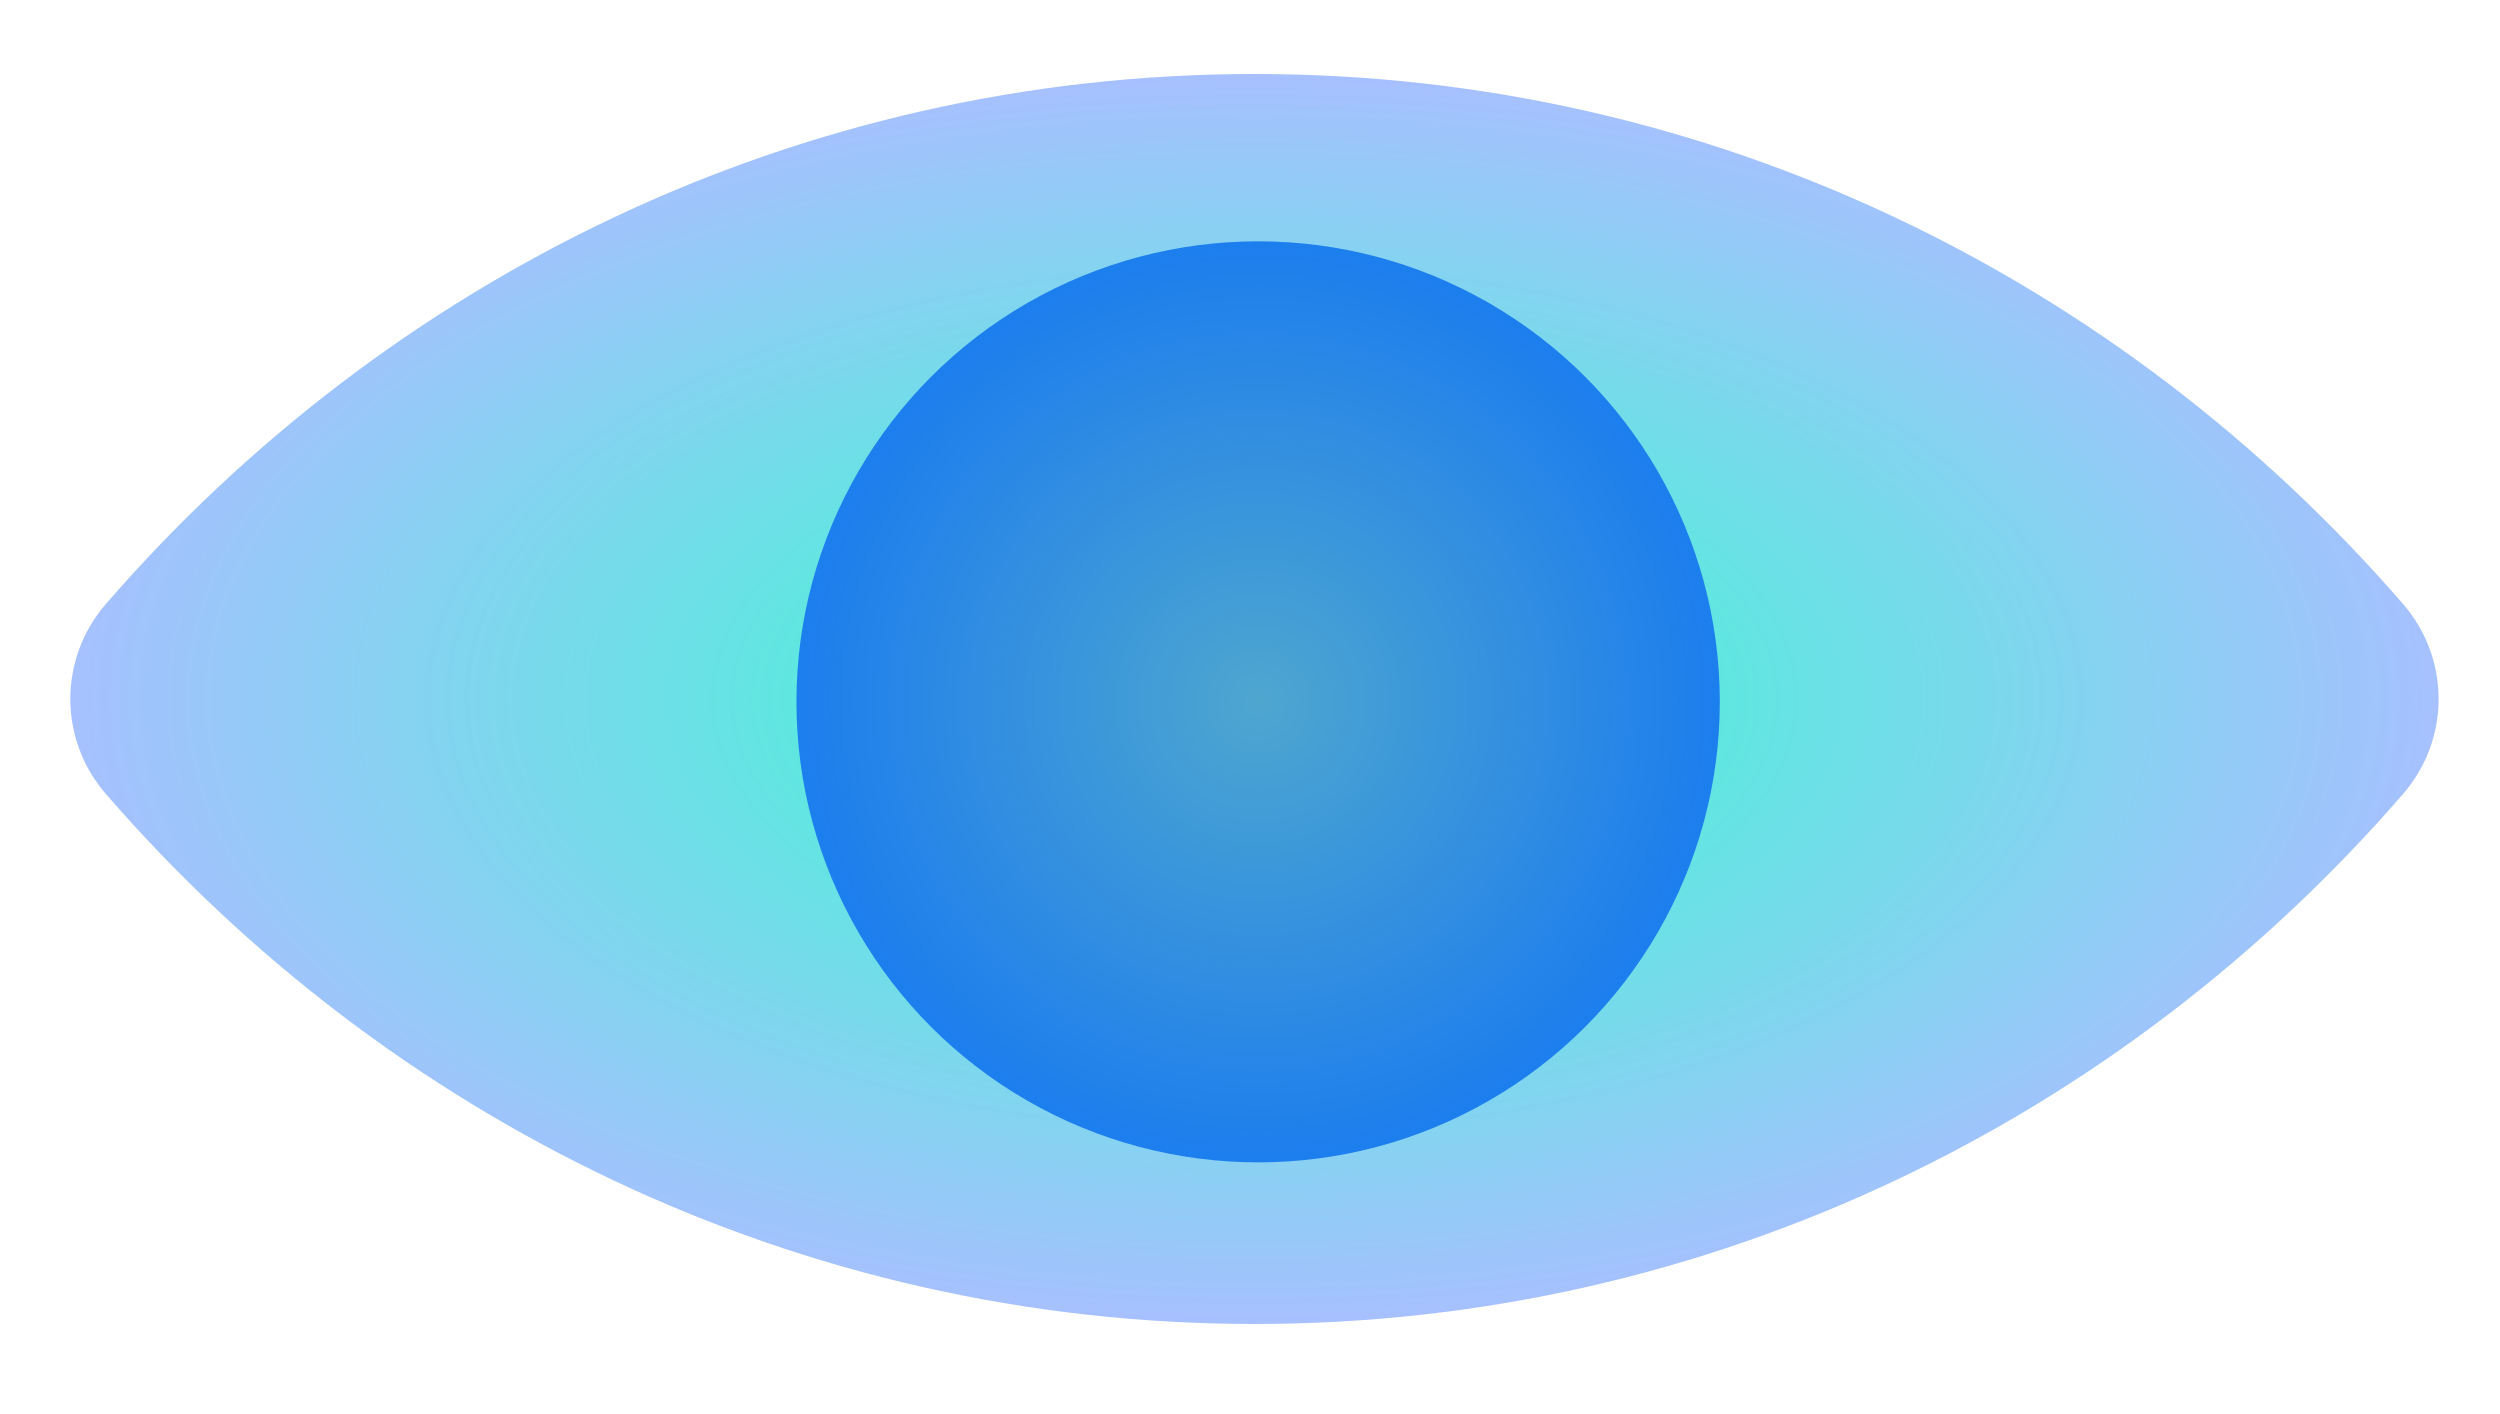
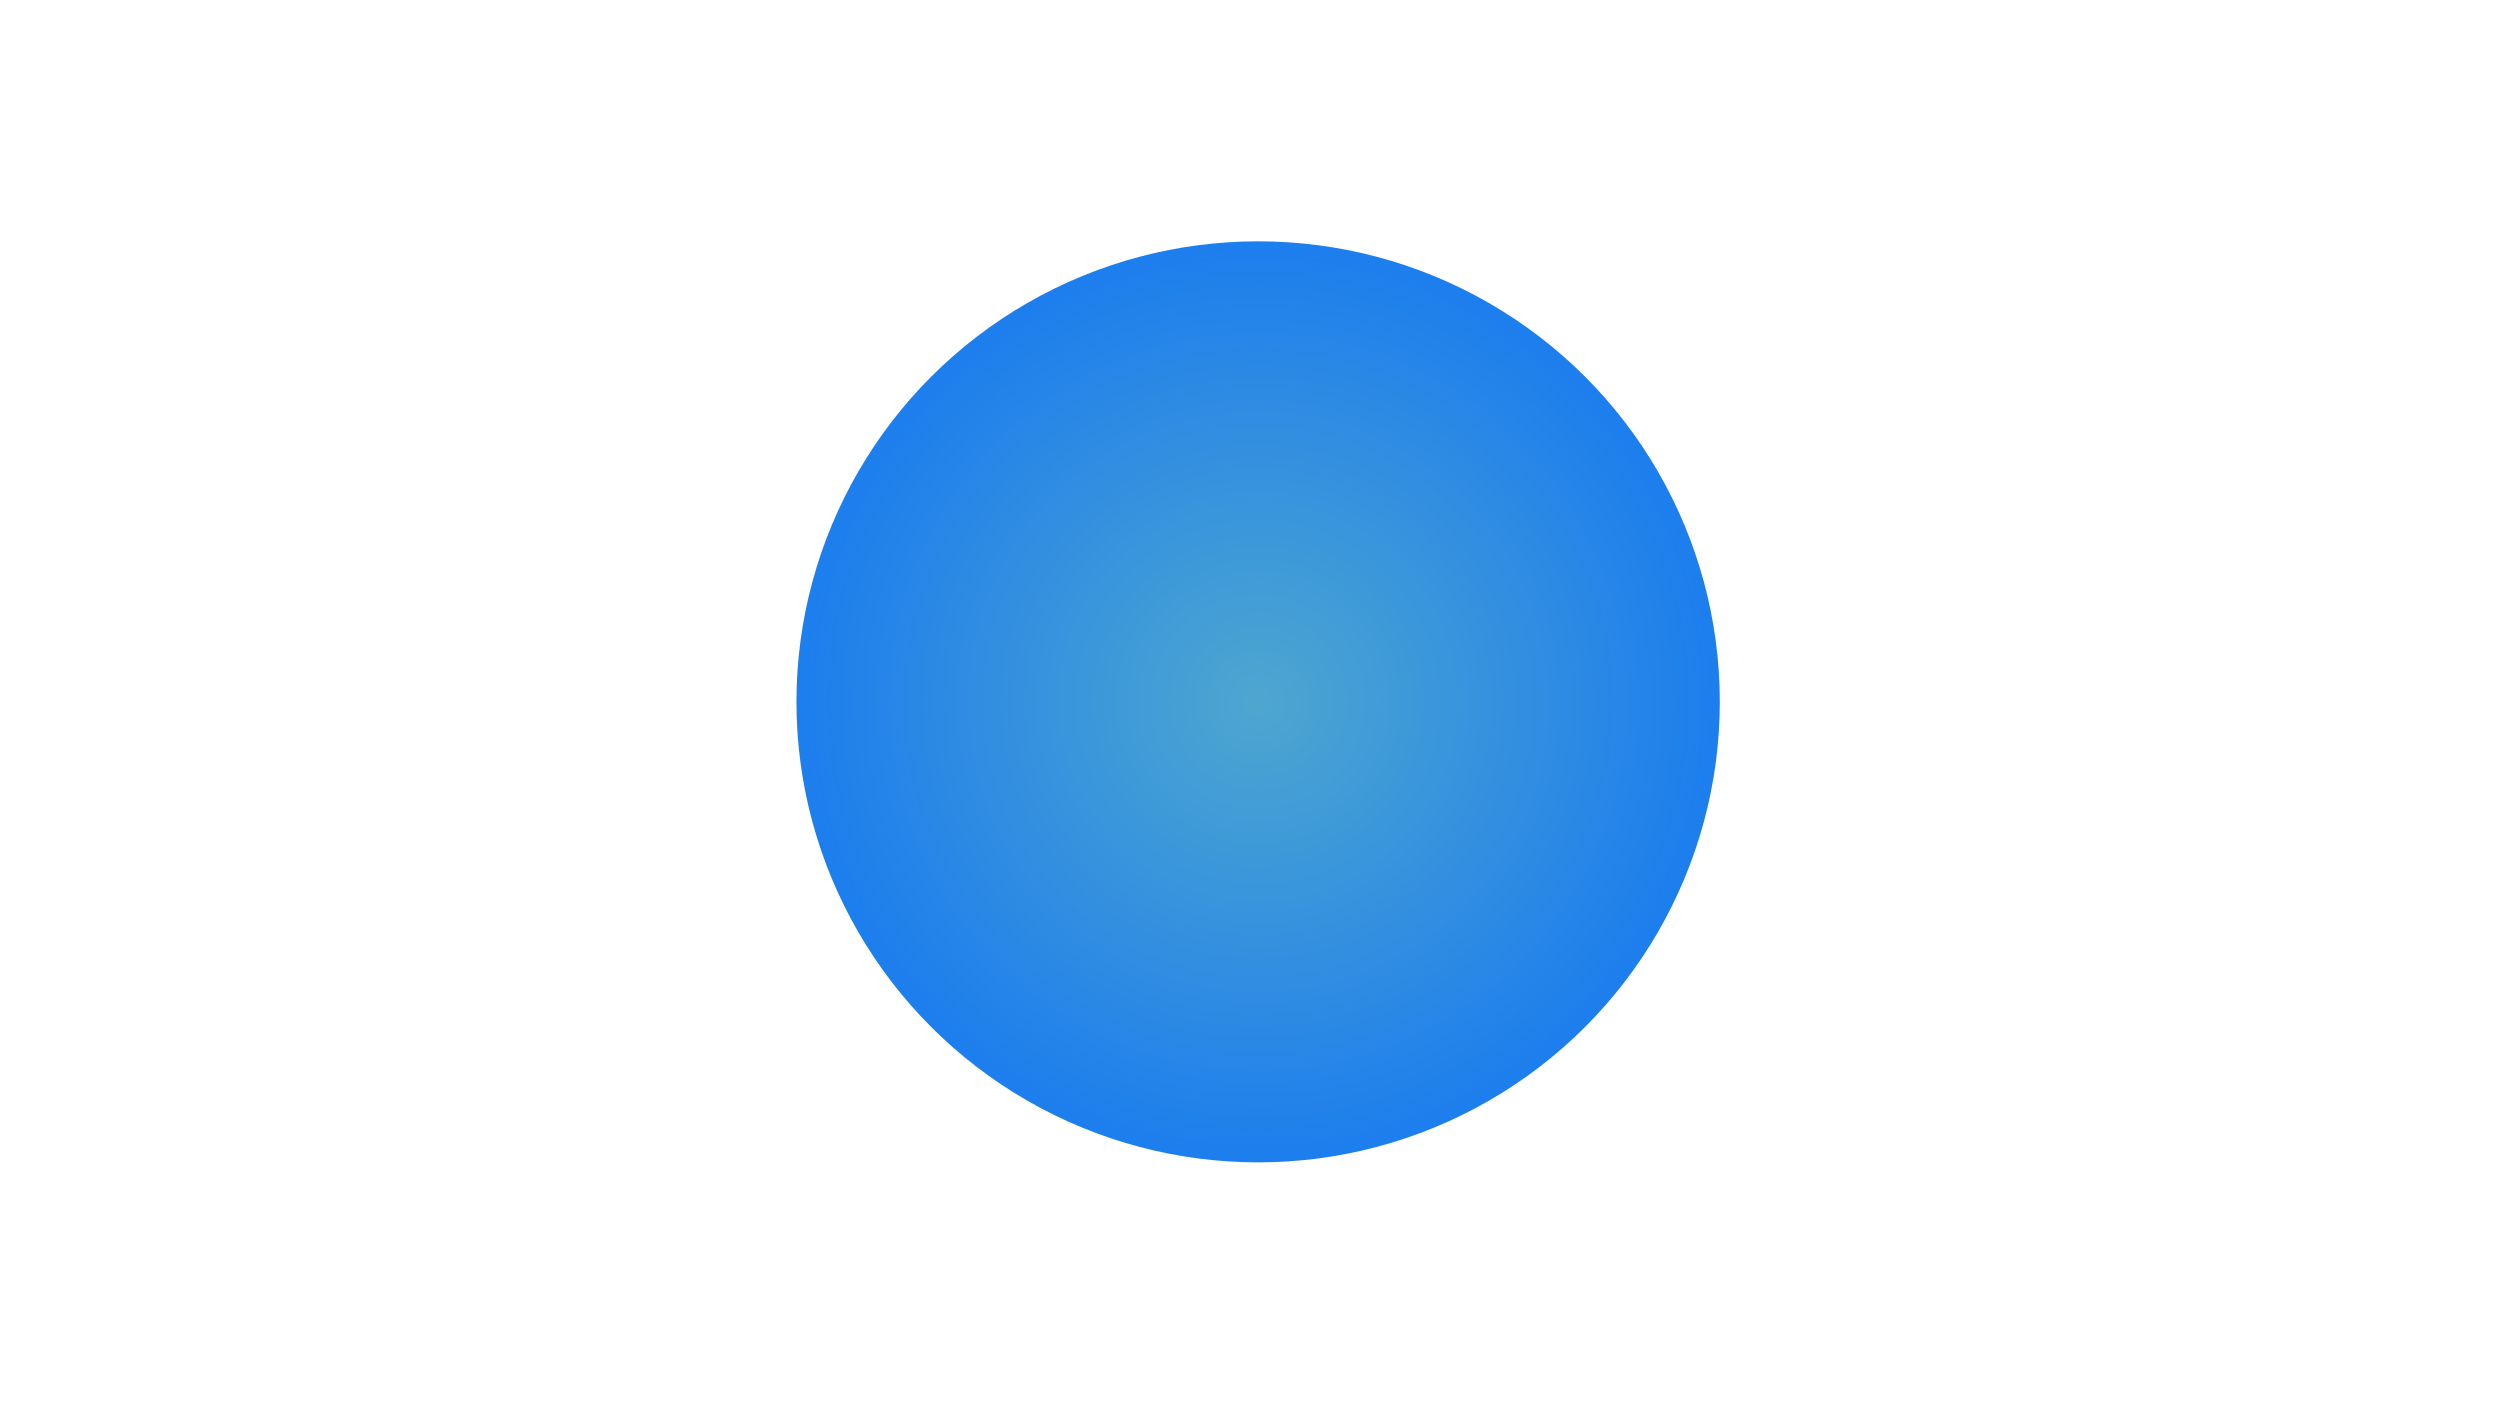
<svg xmlns="http://www.w3.org/2000/svg" width="76" height="43" viewBox="0 0 76 43" fill="none">
-   <path d="M3.219 24.137C1.778 22.475 1.778 20.023 3.219 18.361C11.79 8.473 24.257 2.249 38.136 2.249C52.014 2.249 64.481 8.473 73.053 18.361C74.493 20.023 74.493 22.475 73.053 24.137C64.481 34.025 52.014 40.249 38.136 40.249C24.257 40.249 11.79 34.025 3.219 24.137Z" fill="url(#paint0_radial)" />
  <ellipse cx="38.247" cy="21.336" rx="14.035" ry="14" fill="url(#paint1_radial)" />
  <defs>
    <radialGradient id="paint0_radial" cx="0" cy="0" r="1" gradientUnits="userSpaceOnUse" gradientTransform="translate(38.136 21.249) rotate(90) scale(19 35.998)">
      <stop stop-color="#32FFCE" />
      <stop offset="1" stop-color="#A7C0FF" />
    </radialGradient>
    <radialGradient id="paint1_radial" cx="0" cy="0" r="1" gradientUnits="userSpaceOnUse" gradientTransform="translate(38.247 21.336) rotate(90) scale(22.077 22.132)">
      <stop stop-color="#4EA6CF" />
      <stop offset="1" stop-color="#0066FF" />
    </radialGradient>
  </defs>
</svg>